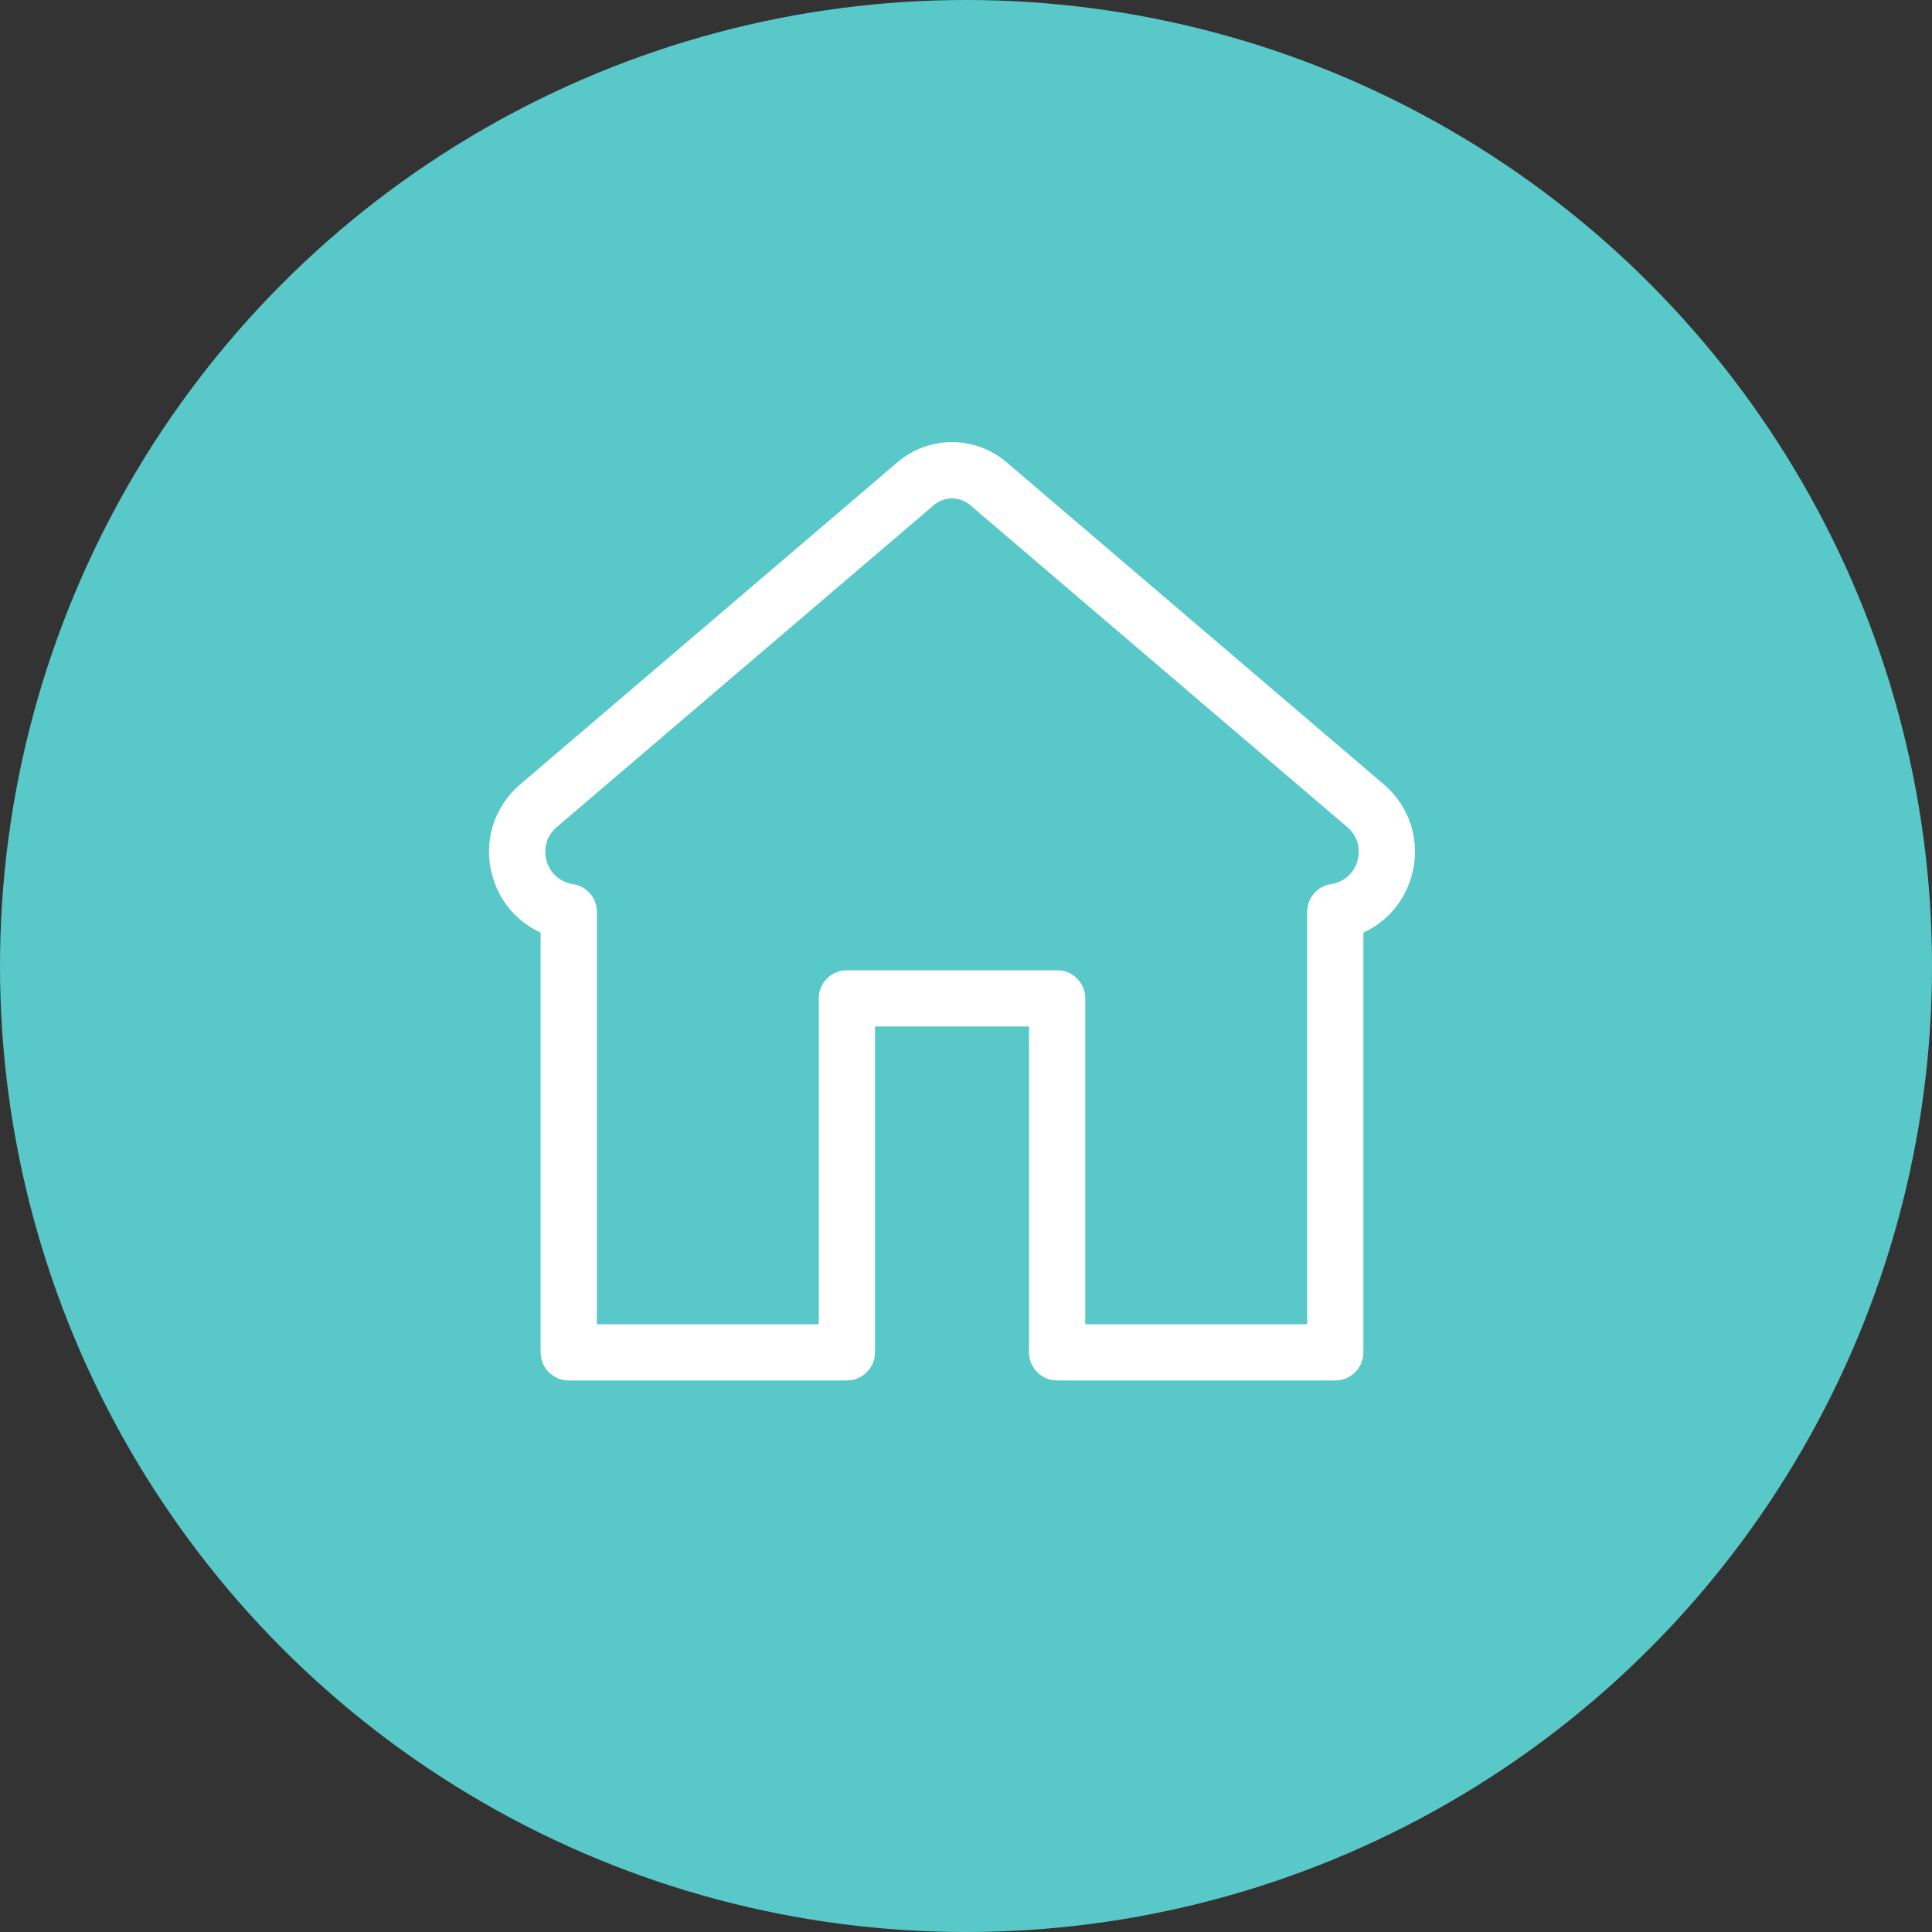
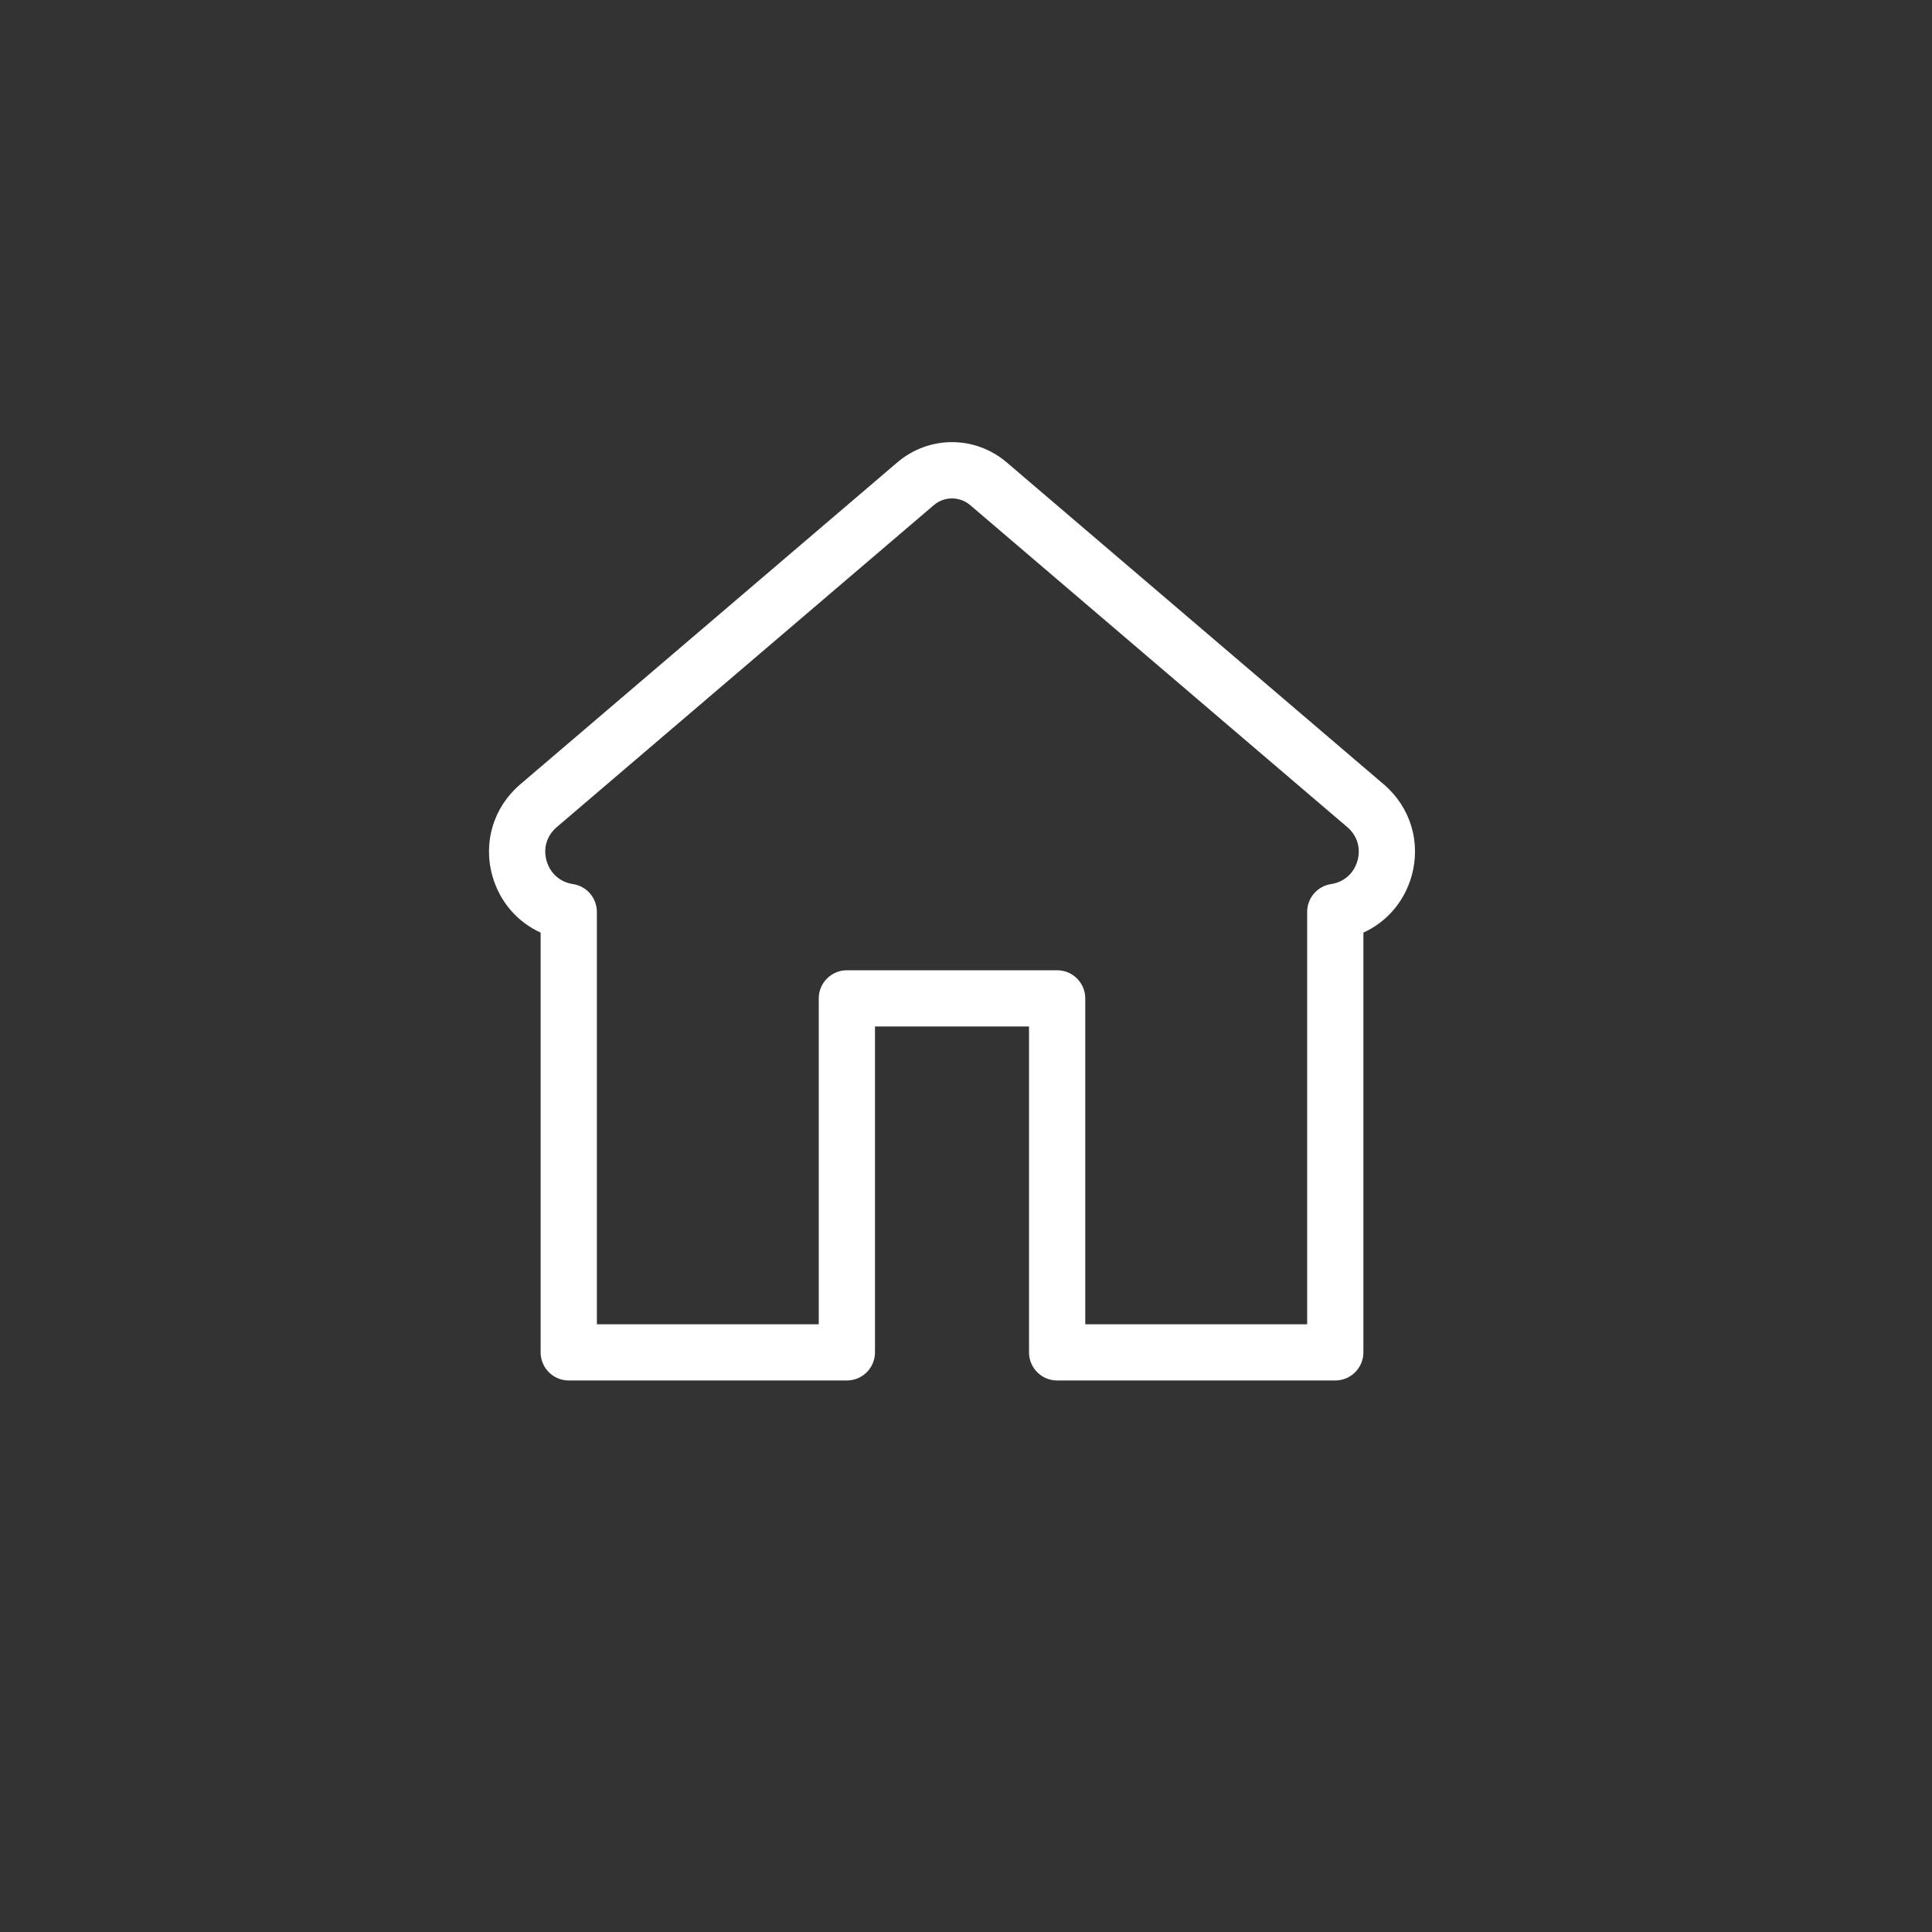
<svg xmlns="http://www.w3.org/2000/svg" id="_レイヤー_1" data-name="レイヤー_1" width="90.273" height="90.273" version="1.1" viewBox="0 0 90.273 90.273">
  <rect x="0" y="0" width="90.273" height="90.273" fill="#333333" stroke="none" />
-   <circle cx="45.137" cy="45.137" r="45.137" fill="#59c8c9" />
  <path d="M62.391,64.503h-12.996c-.725,0-1.314-.588-1.314-1.314v-15.226h-7.197v15.226c0,.725-.588,1.314-1.314,1.314h-12.995c-.725,0-1.314-.588-1.314-1.314v-19.613c-1.085-.494-1.908-1.436-2.249-2.633-.451-1.581.046-3.226,1.296-4.293l17.616-15.042c1.483-1.266,3.635-1.266,5.118,0l17.616,15.042h0c1.25,1.067,1.746,2.712,1.296,4.293-.342,1.197-1.164,2.139-2.249,2.633v19.613c0,.725-.588,1.314-1.314,1.314ZM50.709,61.876h10.368v-19.268c0-.649.474-1.201,1.116-1.299.605-.092,1.066-.498,1.234-1.087.168-.589-.01-1.177-.475-1.575l-17.616-15.042c-.494-.422-1.212-.422-1.706,0l-17.616,15.042c-.465.397-.643.986-.475,1.575.168.588.629.995,1.234,1.087.642.098,1.116.649,1.116,1.299v19.268h10.368v-15.226c0-.725.588-1.314,1.314-1.314h9.824c.725,0,1.314.588,1.314,1.314v15.226Z" fill="#fff" />
</svg>